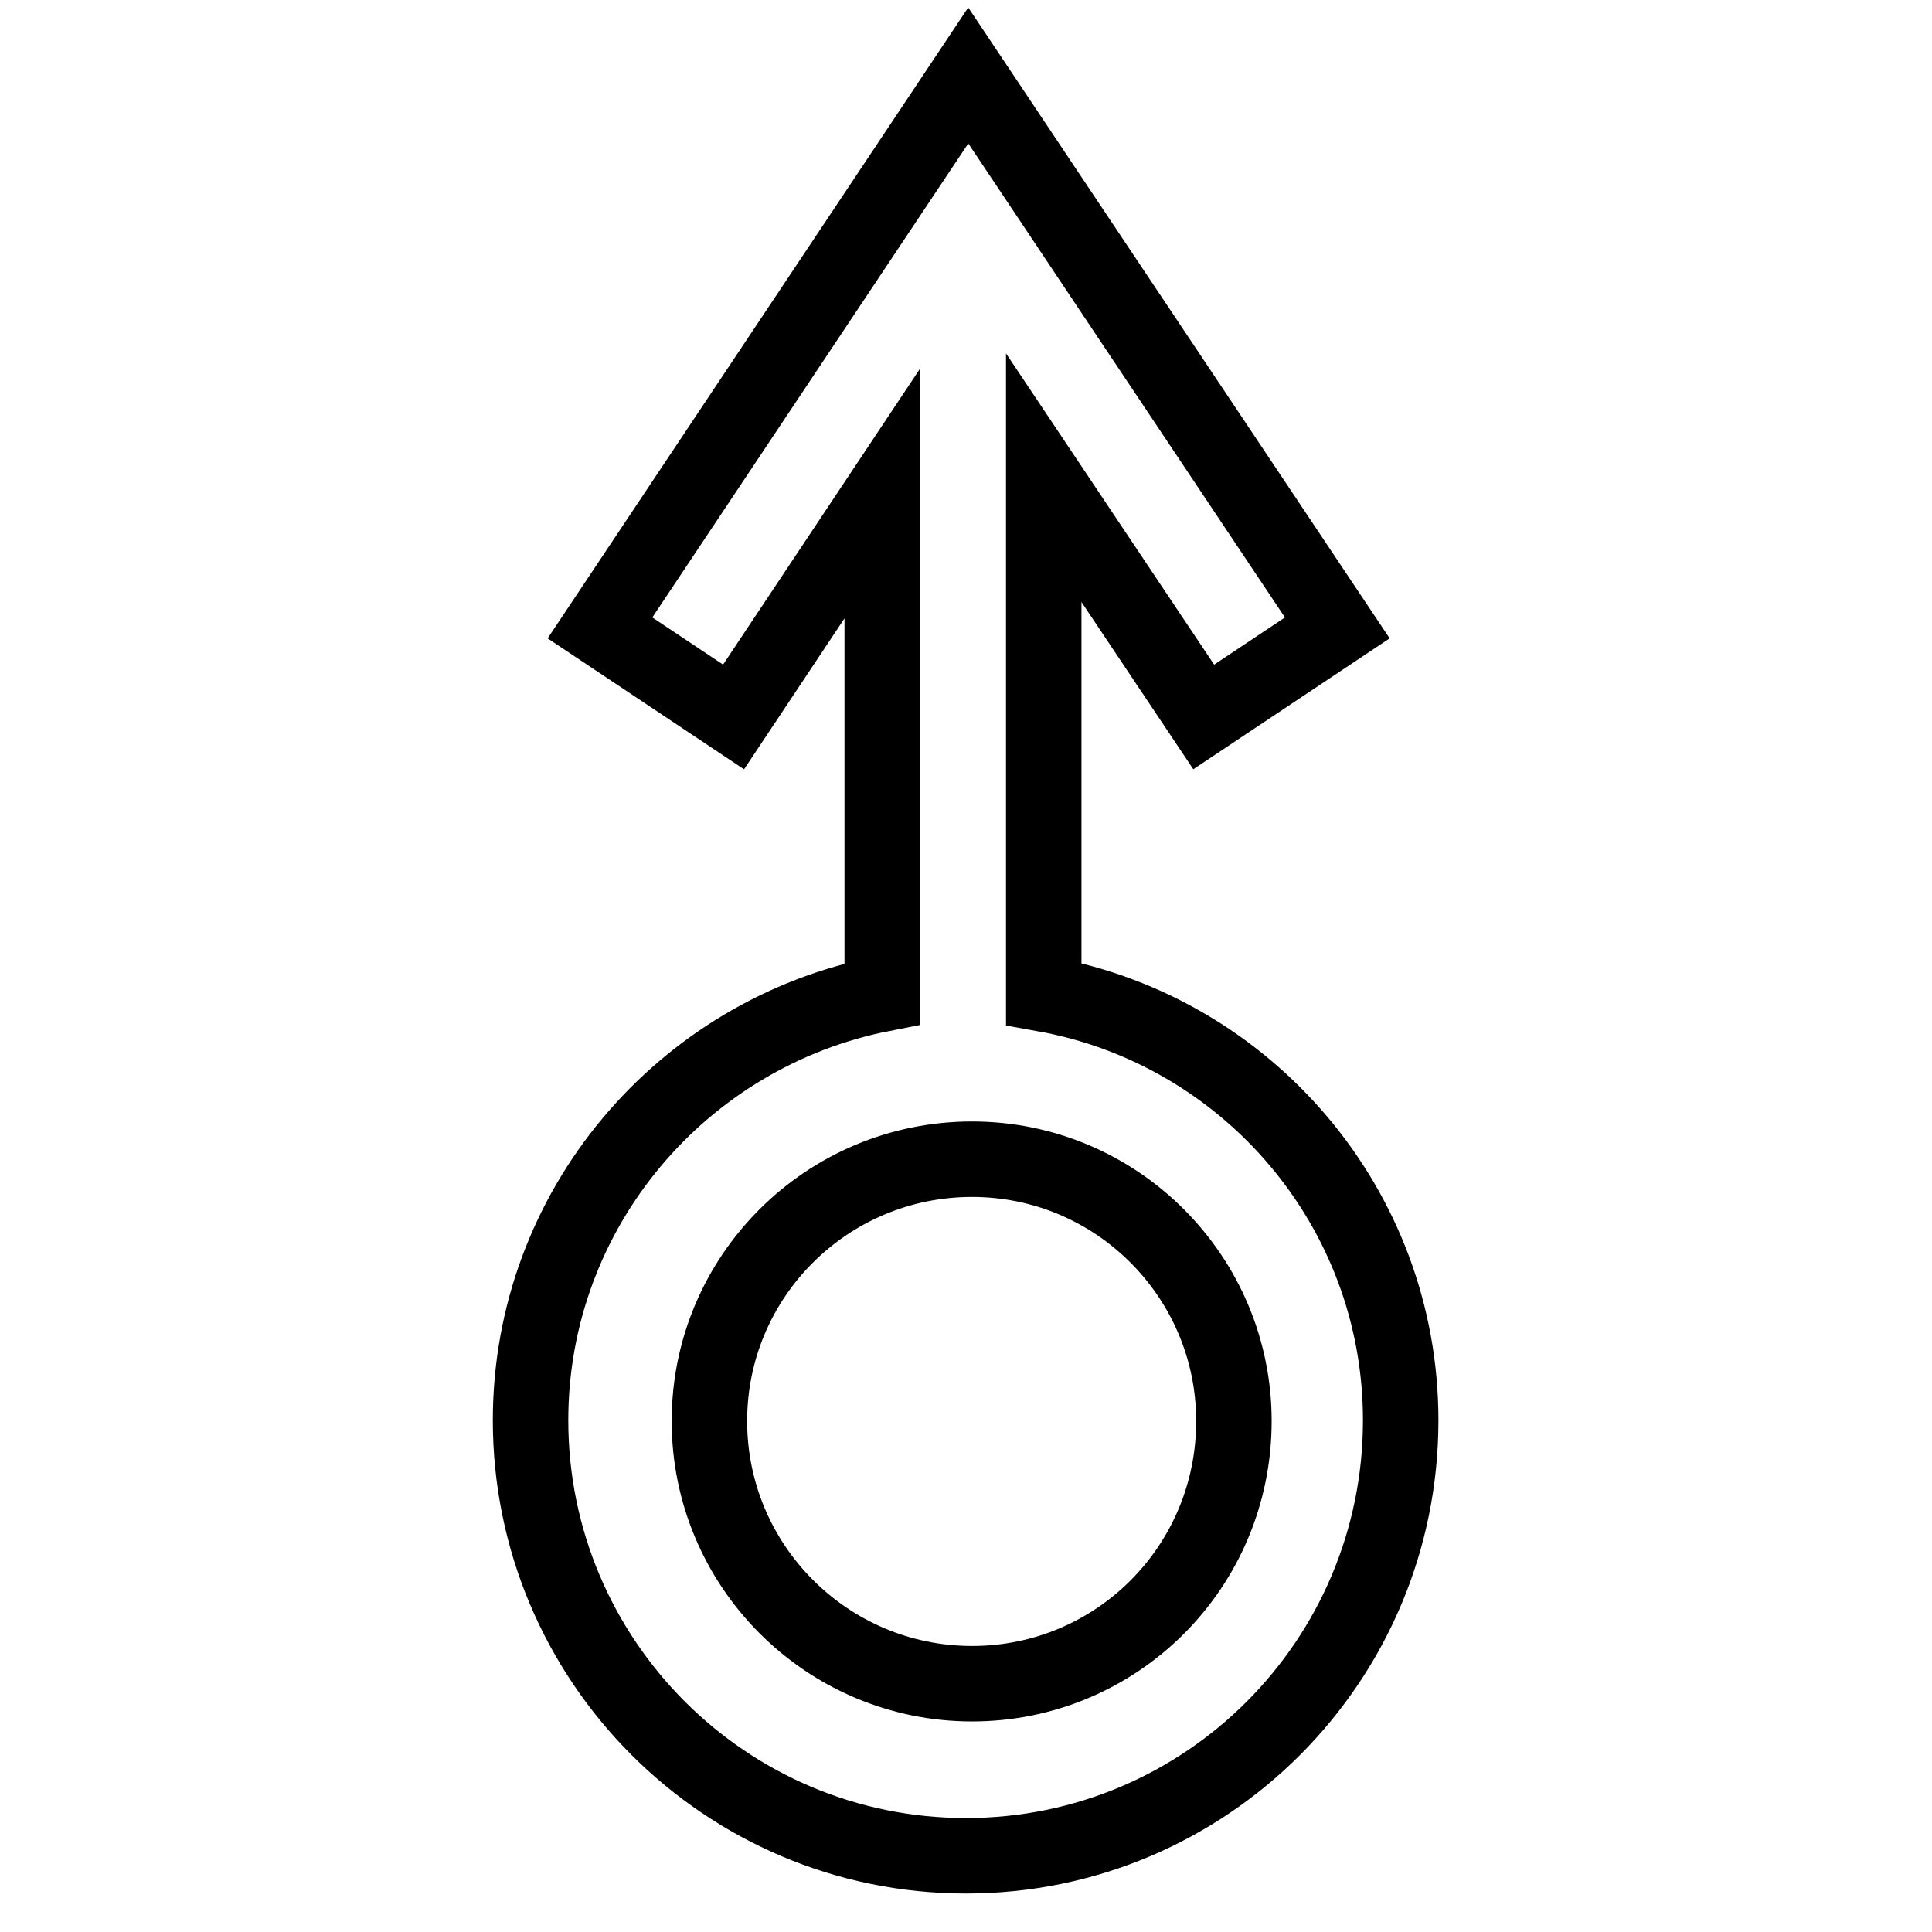
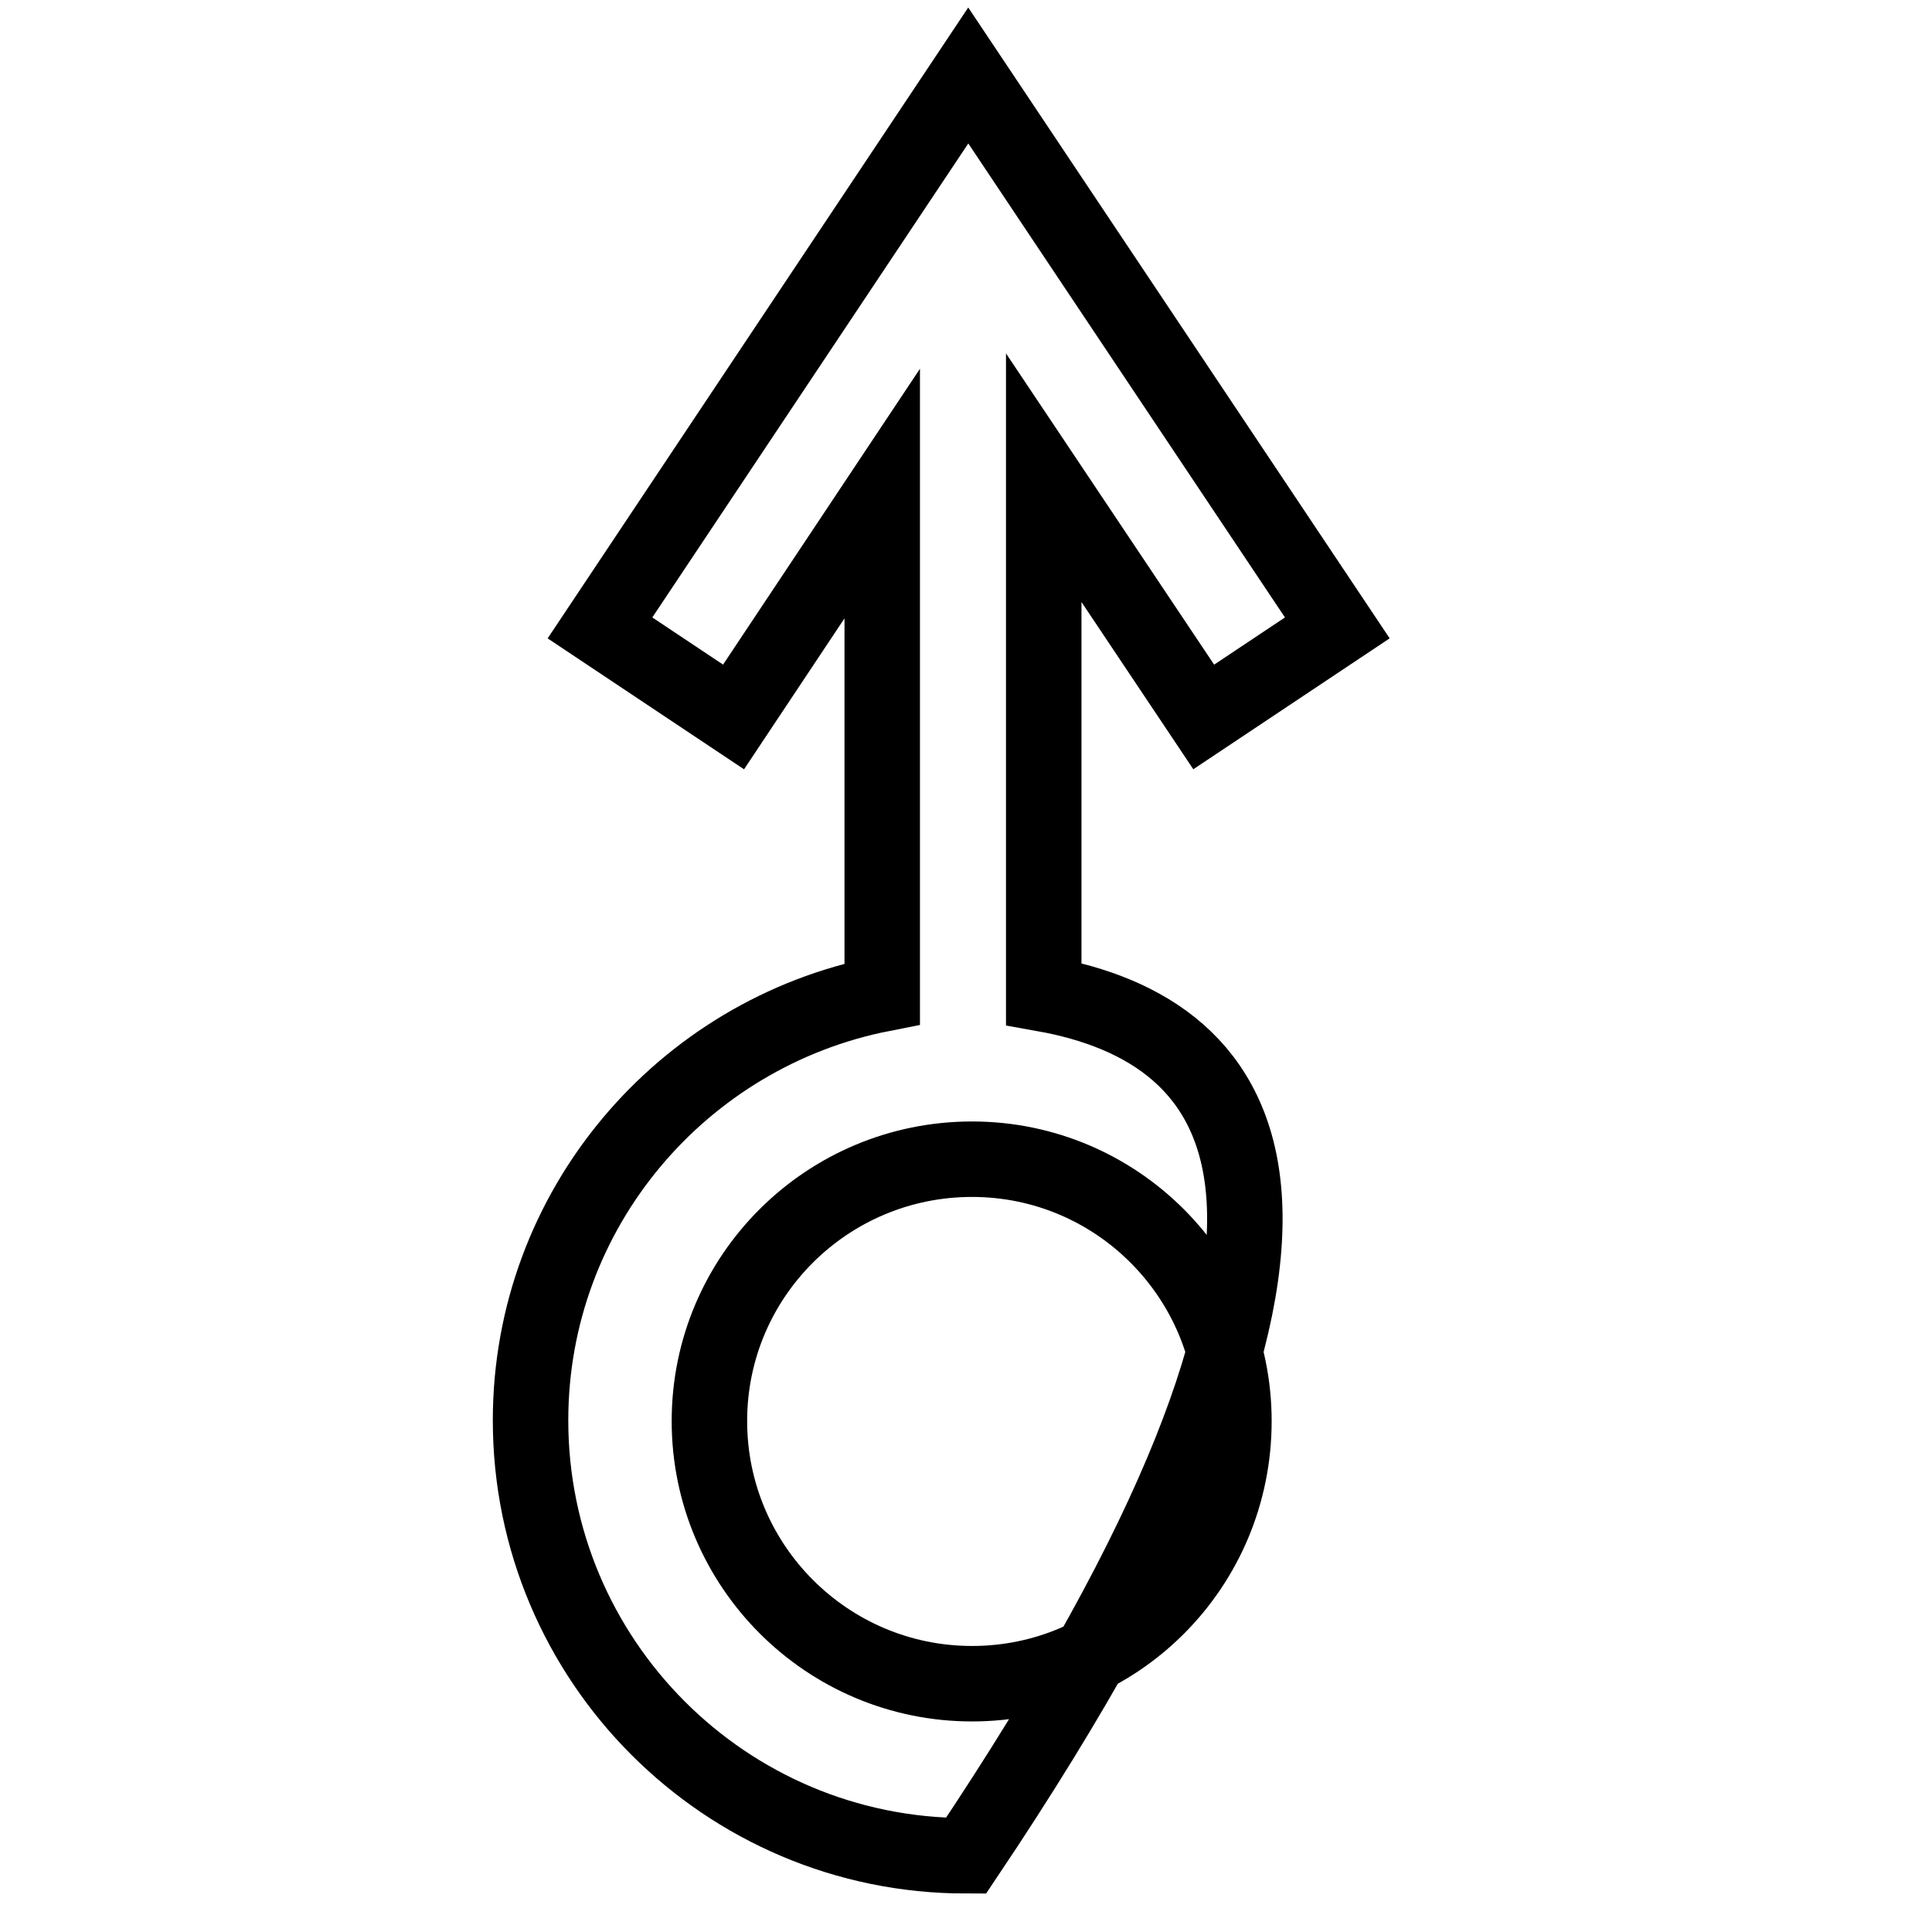
<svg xmlns="http://www.w3.org/2000/svg" version="1.1" x="0px" y="0px" viewBox="0 0 256 256" enable-background="new 0 0 256 256" xml:space="preserve">
  <g>
-     <path stroke-width="10" fill-opacity="0" stroke="#000000" d="M138.3,131.7V63.3L159.5,95l17.7-11.8L128.3,10L79.5,83.2L97.2,95l19.7-29.6v66.3 c-26.5,5.2-46.6,28.5-46.6,56.5c0,31.8,25.8,57.7,57.7,57.7c31.8,0,57.6-25.8,57.6-57.7C185.6,160,165.2,136.5,138.3,131.7z  M128.8,223.1c-19.2,0-34.8-15.6-34.8-34.8c0-19.2,15.6-34.7,34.8-34.7c19.2,0,34.7,15.6,34.7,34.7 C163.5,207.6,148,223.1,128.8,223.1z" />
+     <path stroke-width="10" fill-opacity="0" stroke="#000000" d="M138.3,131.7V63.3L159.5,95l17.7-11.8L128.3,10L79.5,83.2L97.2,95l19.7-29.6v66.3 c-26.5,5.2-46.6,28.5-46.6,56.5c0,31.8,25.8,57.7,57.7,57.7C185.6,160,165.2,136.5,138.3,131.7z  M128.8,223.1c-19.2,0-34.8-15.6-34.8-34.8c0-19.2,15.6-34.7,34.8-34.7c19.2,0,34.7,15.6,34.7,34.7 C163.5,207.6,148,223.1,128.8,223.1z" />
  </g>
</svg>